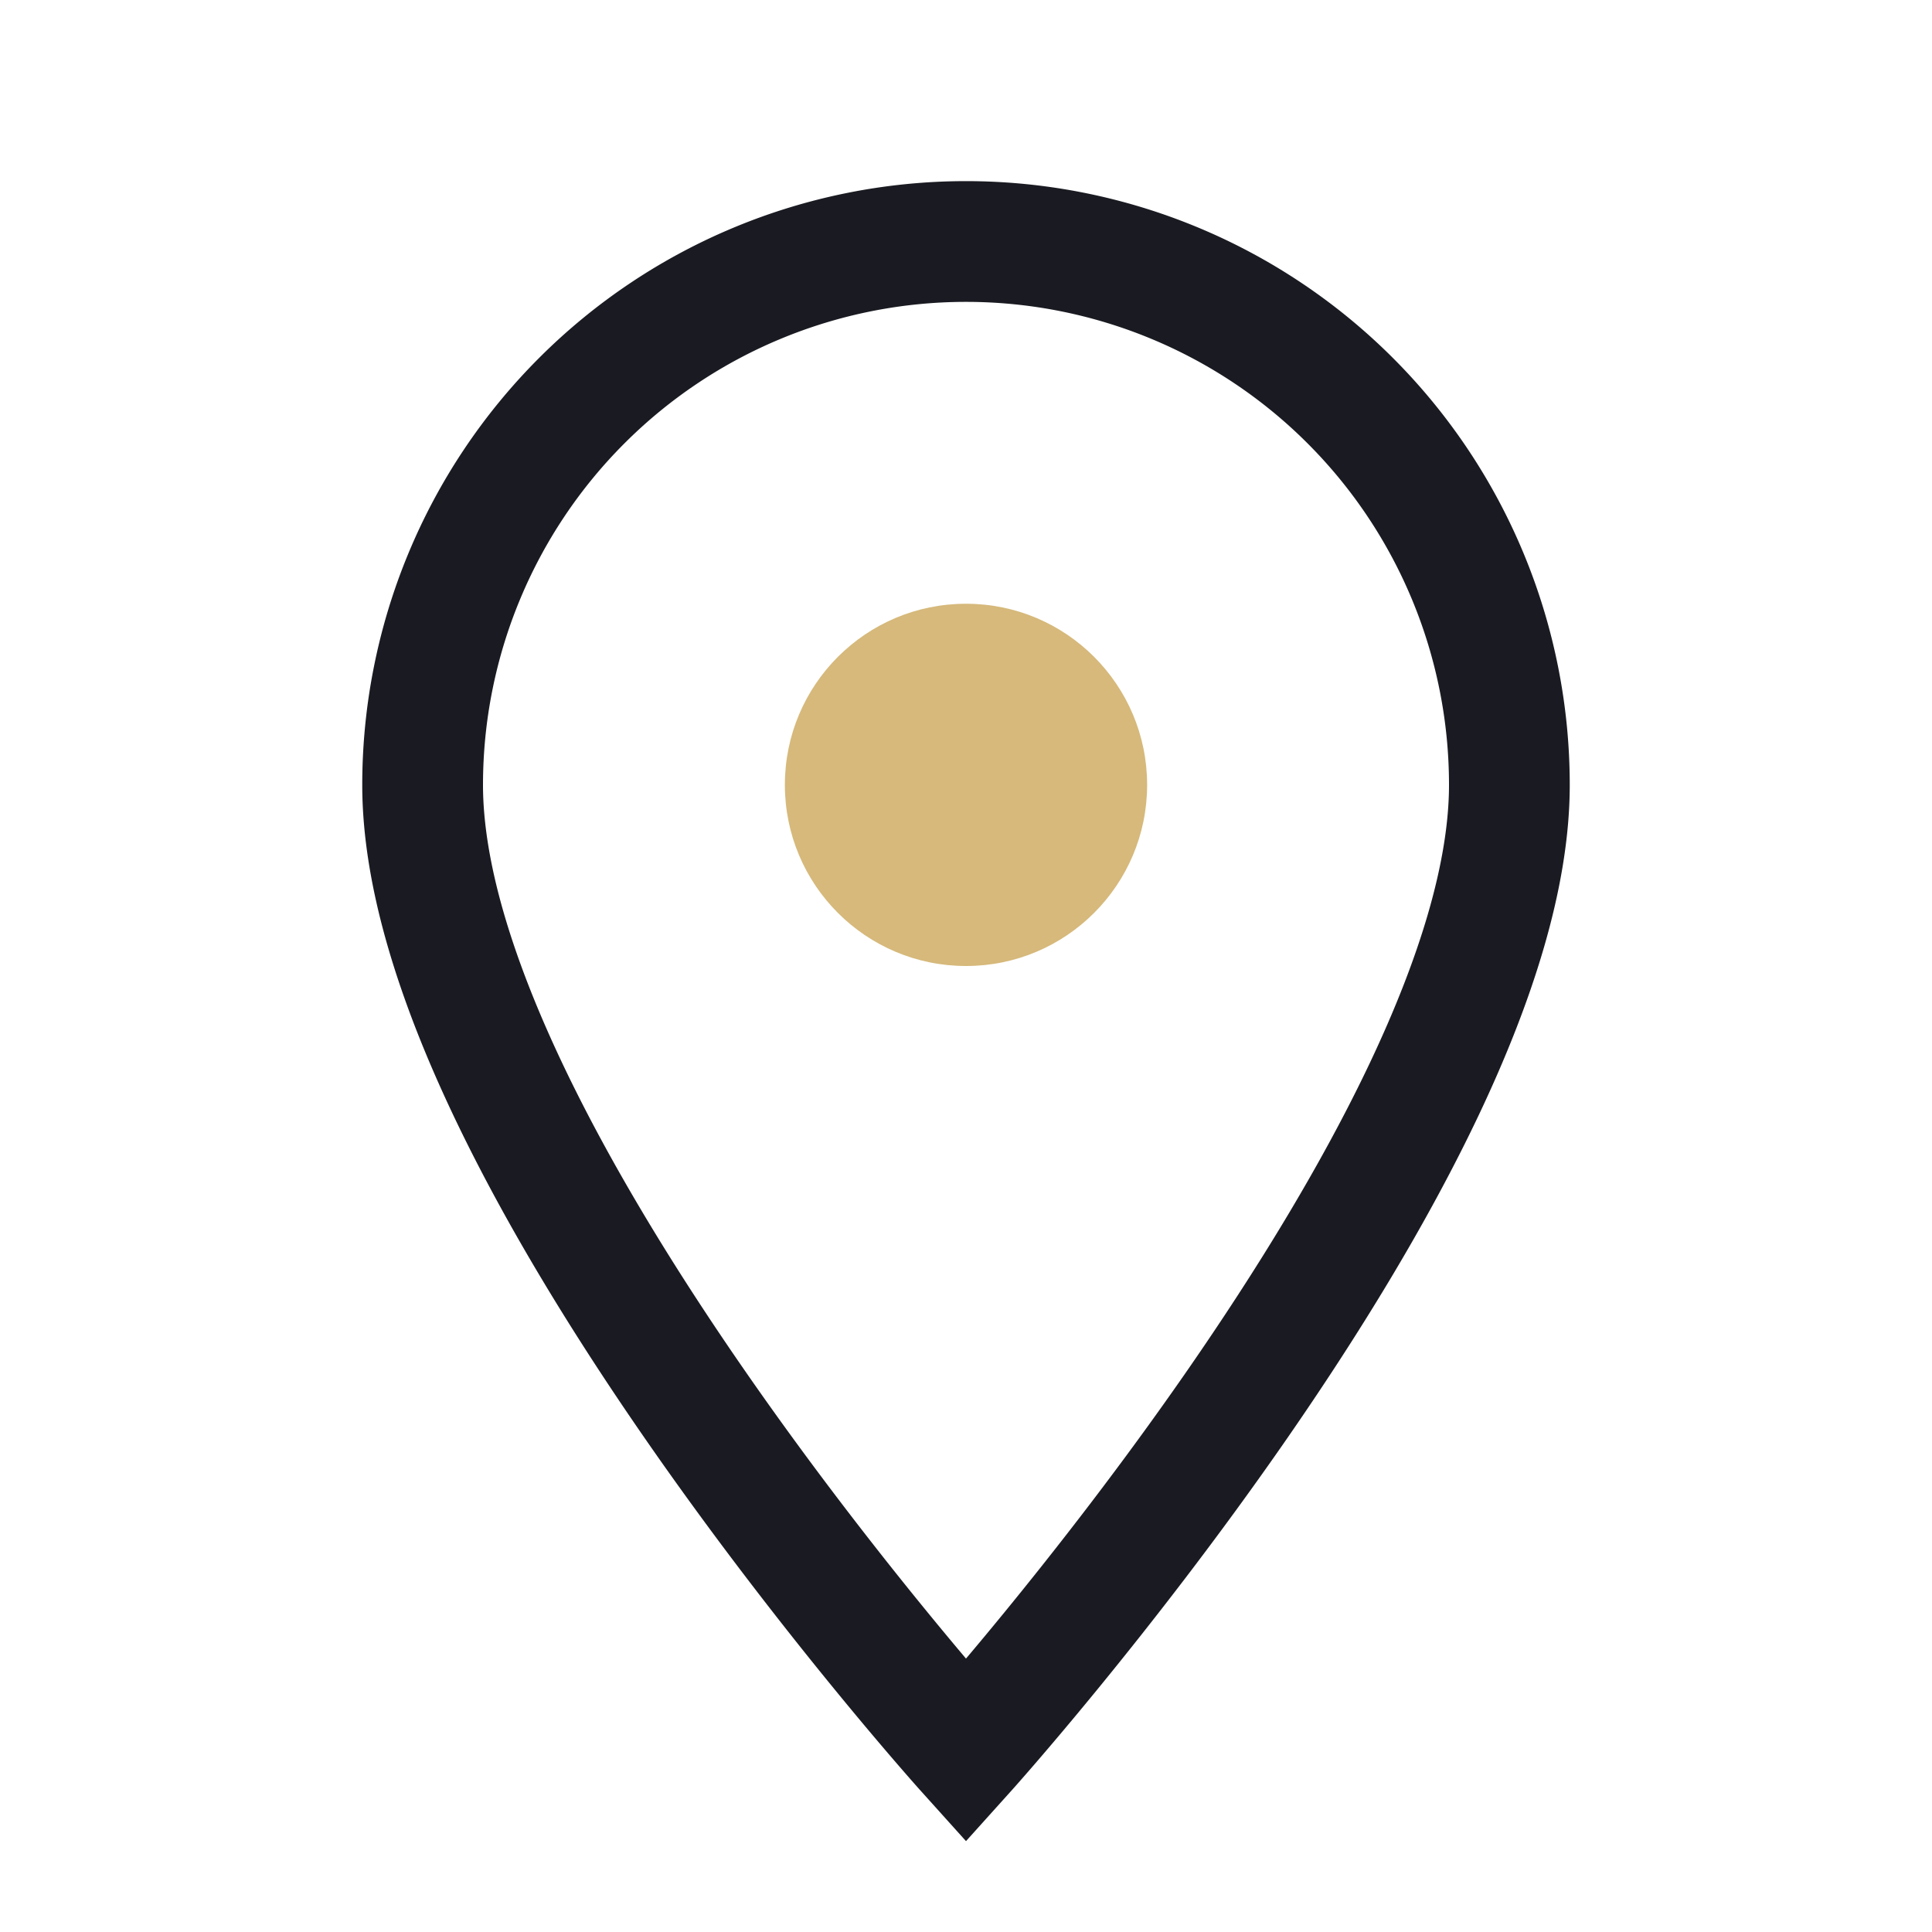
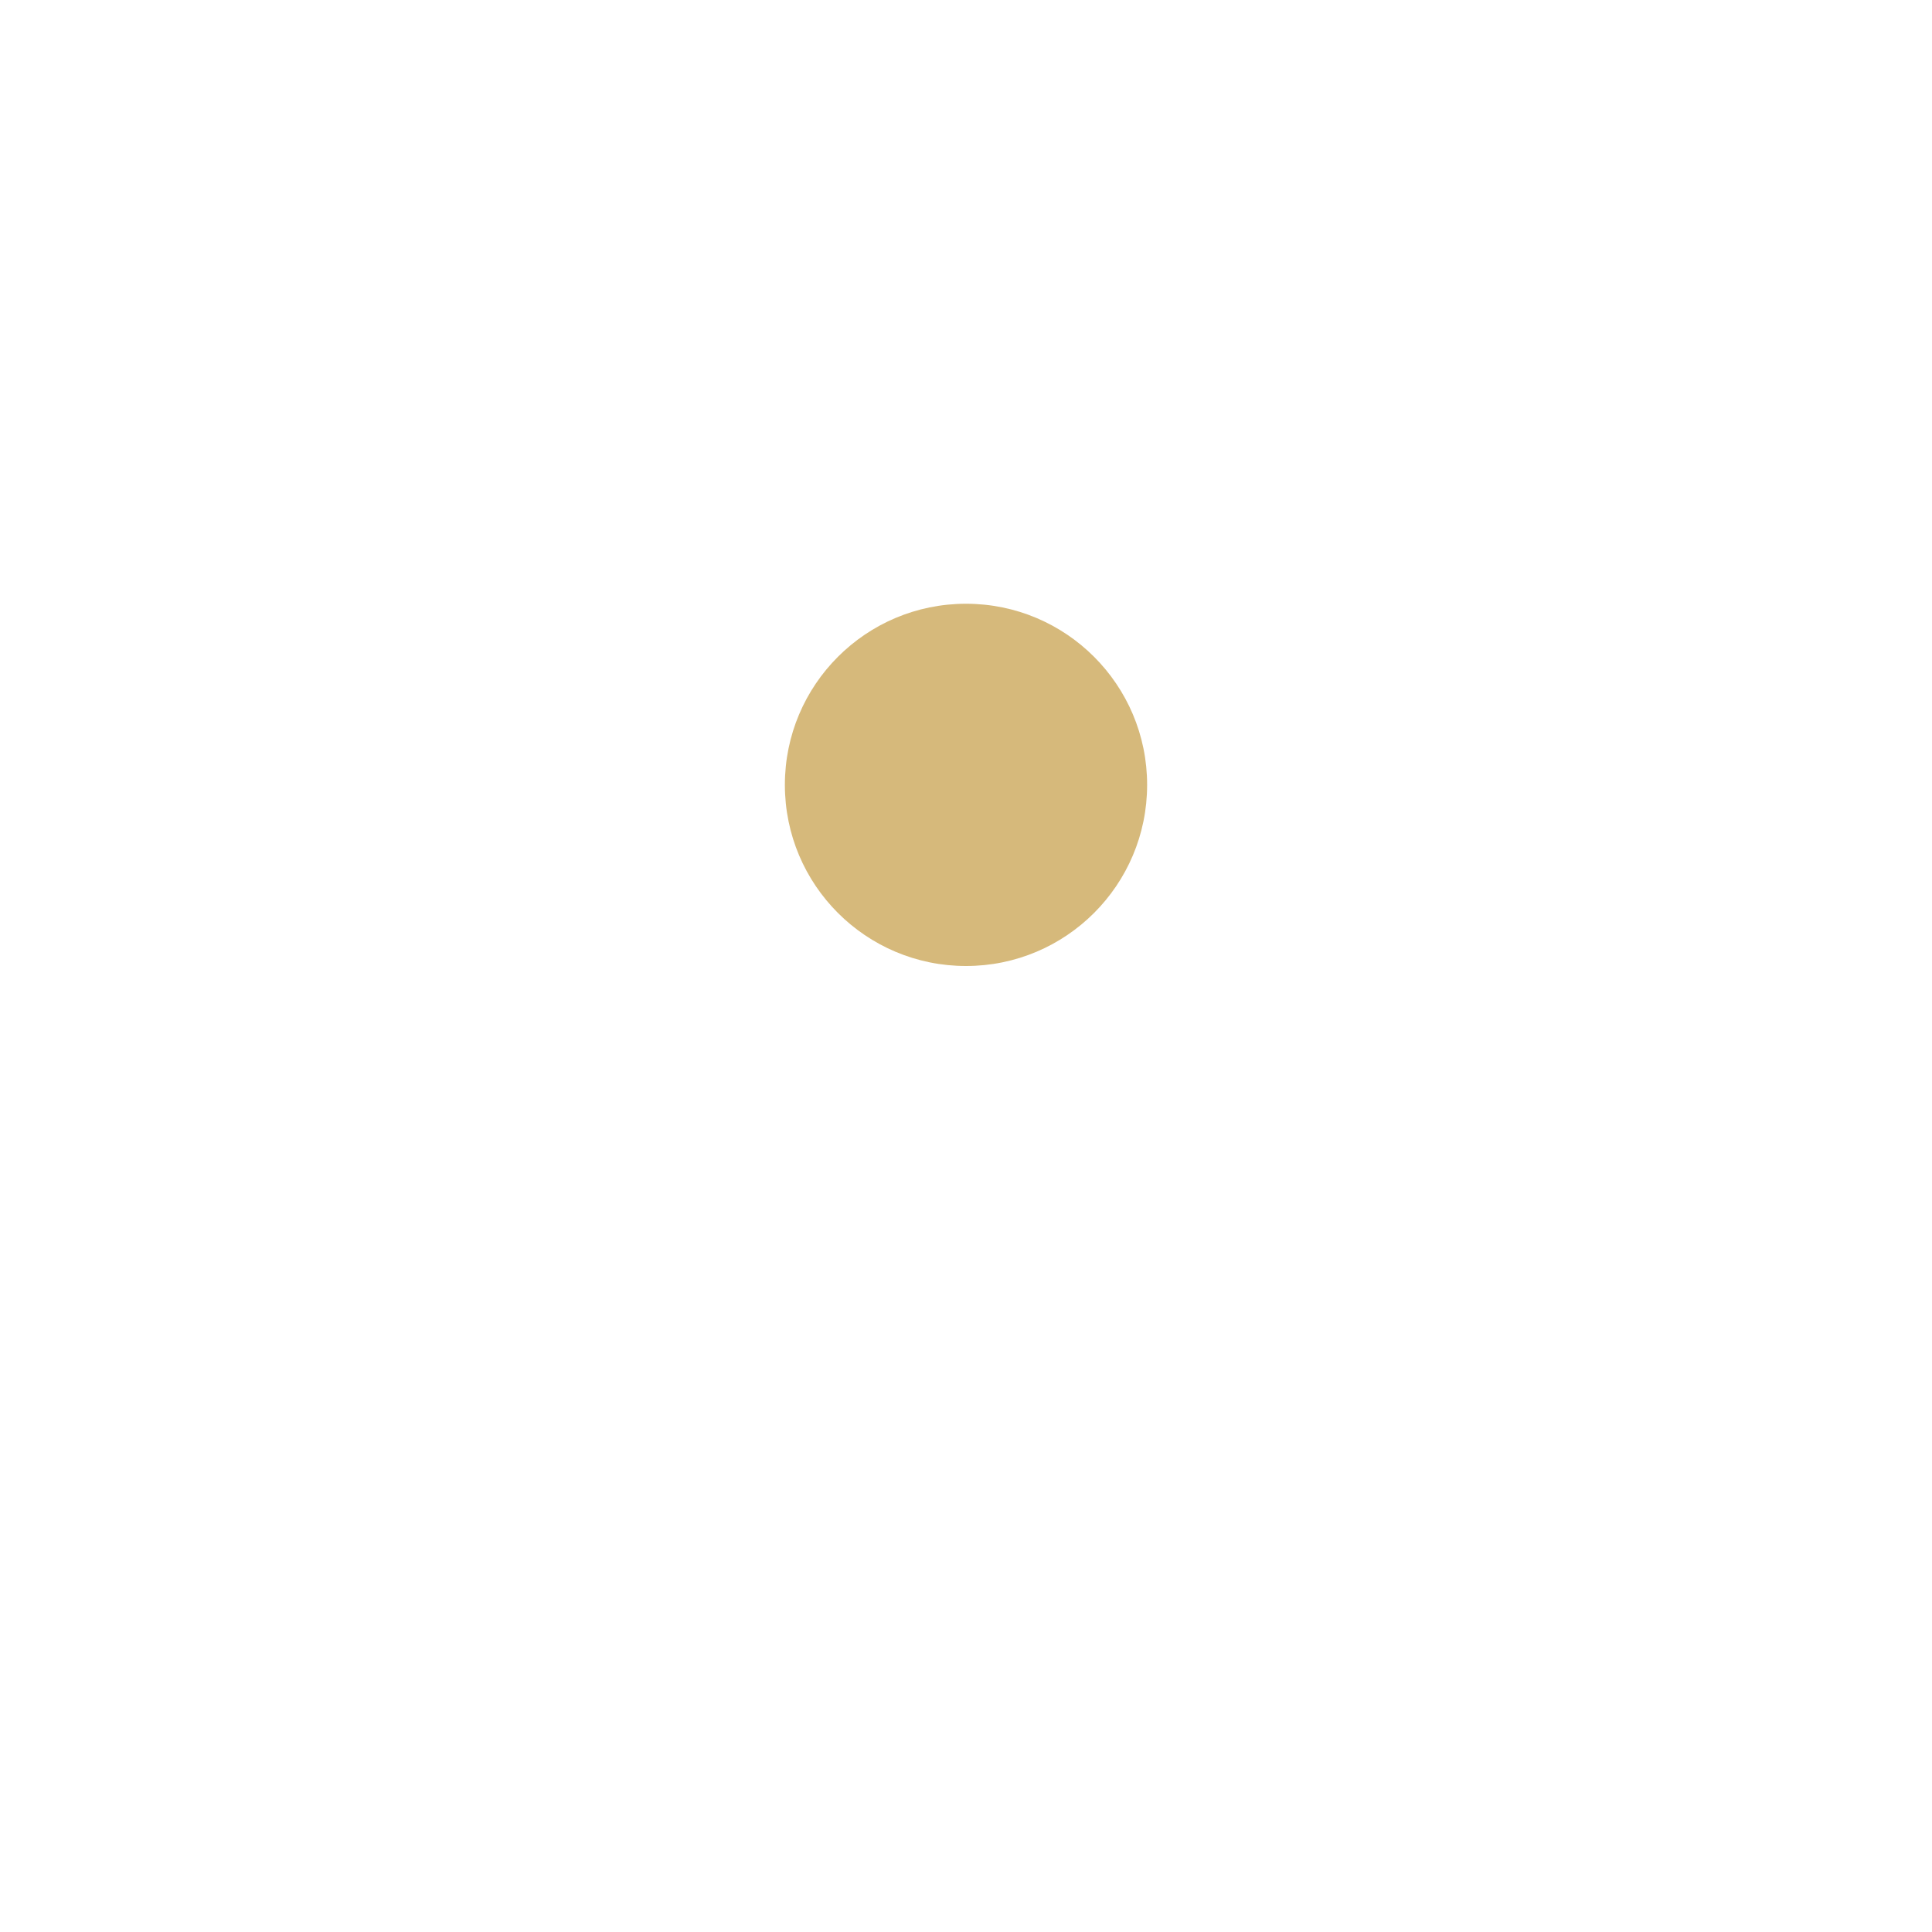
<svg xmlns="http://www.w3.org/2000/svg" width="32" height="32" viewBox="0 0 32 32">
-   <path d="M16 29s-9-10-9-16a9 9 0 0118 0c0 6-9 16-9 16z" fill="none" stroke="#1A1B22" stroke-width="2" />
  <circle cx="16" cy="13" r="3" fill="#D6B97B" />
</svg>